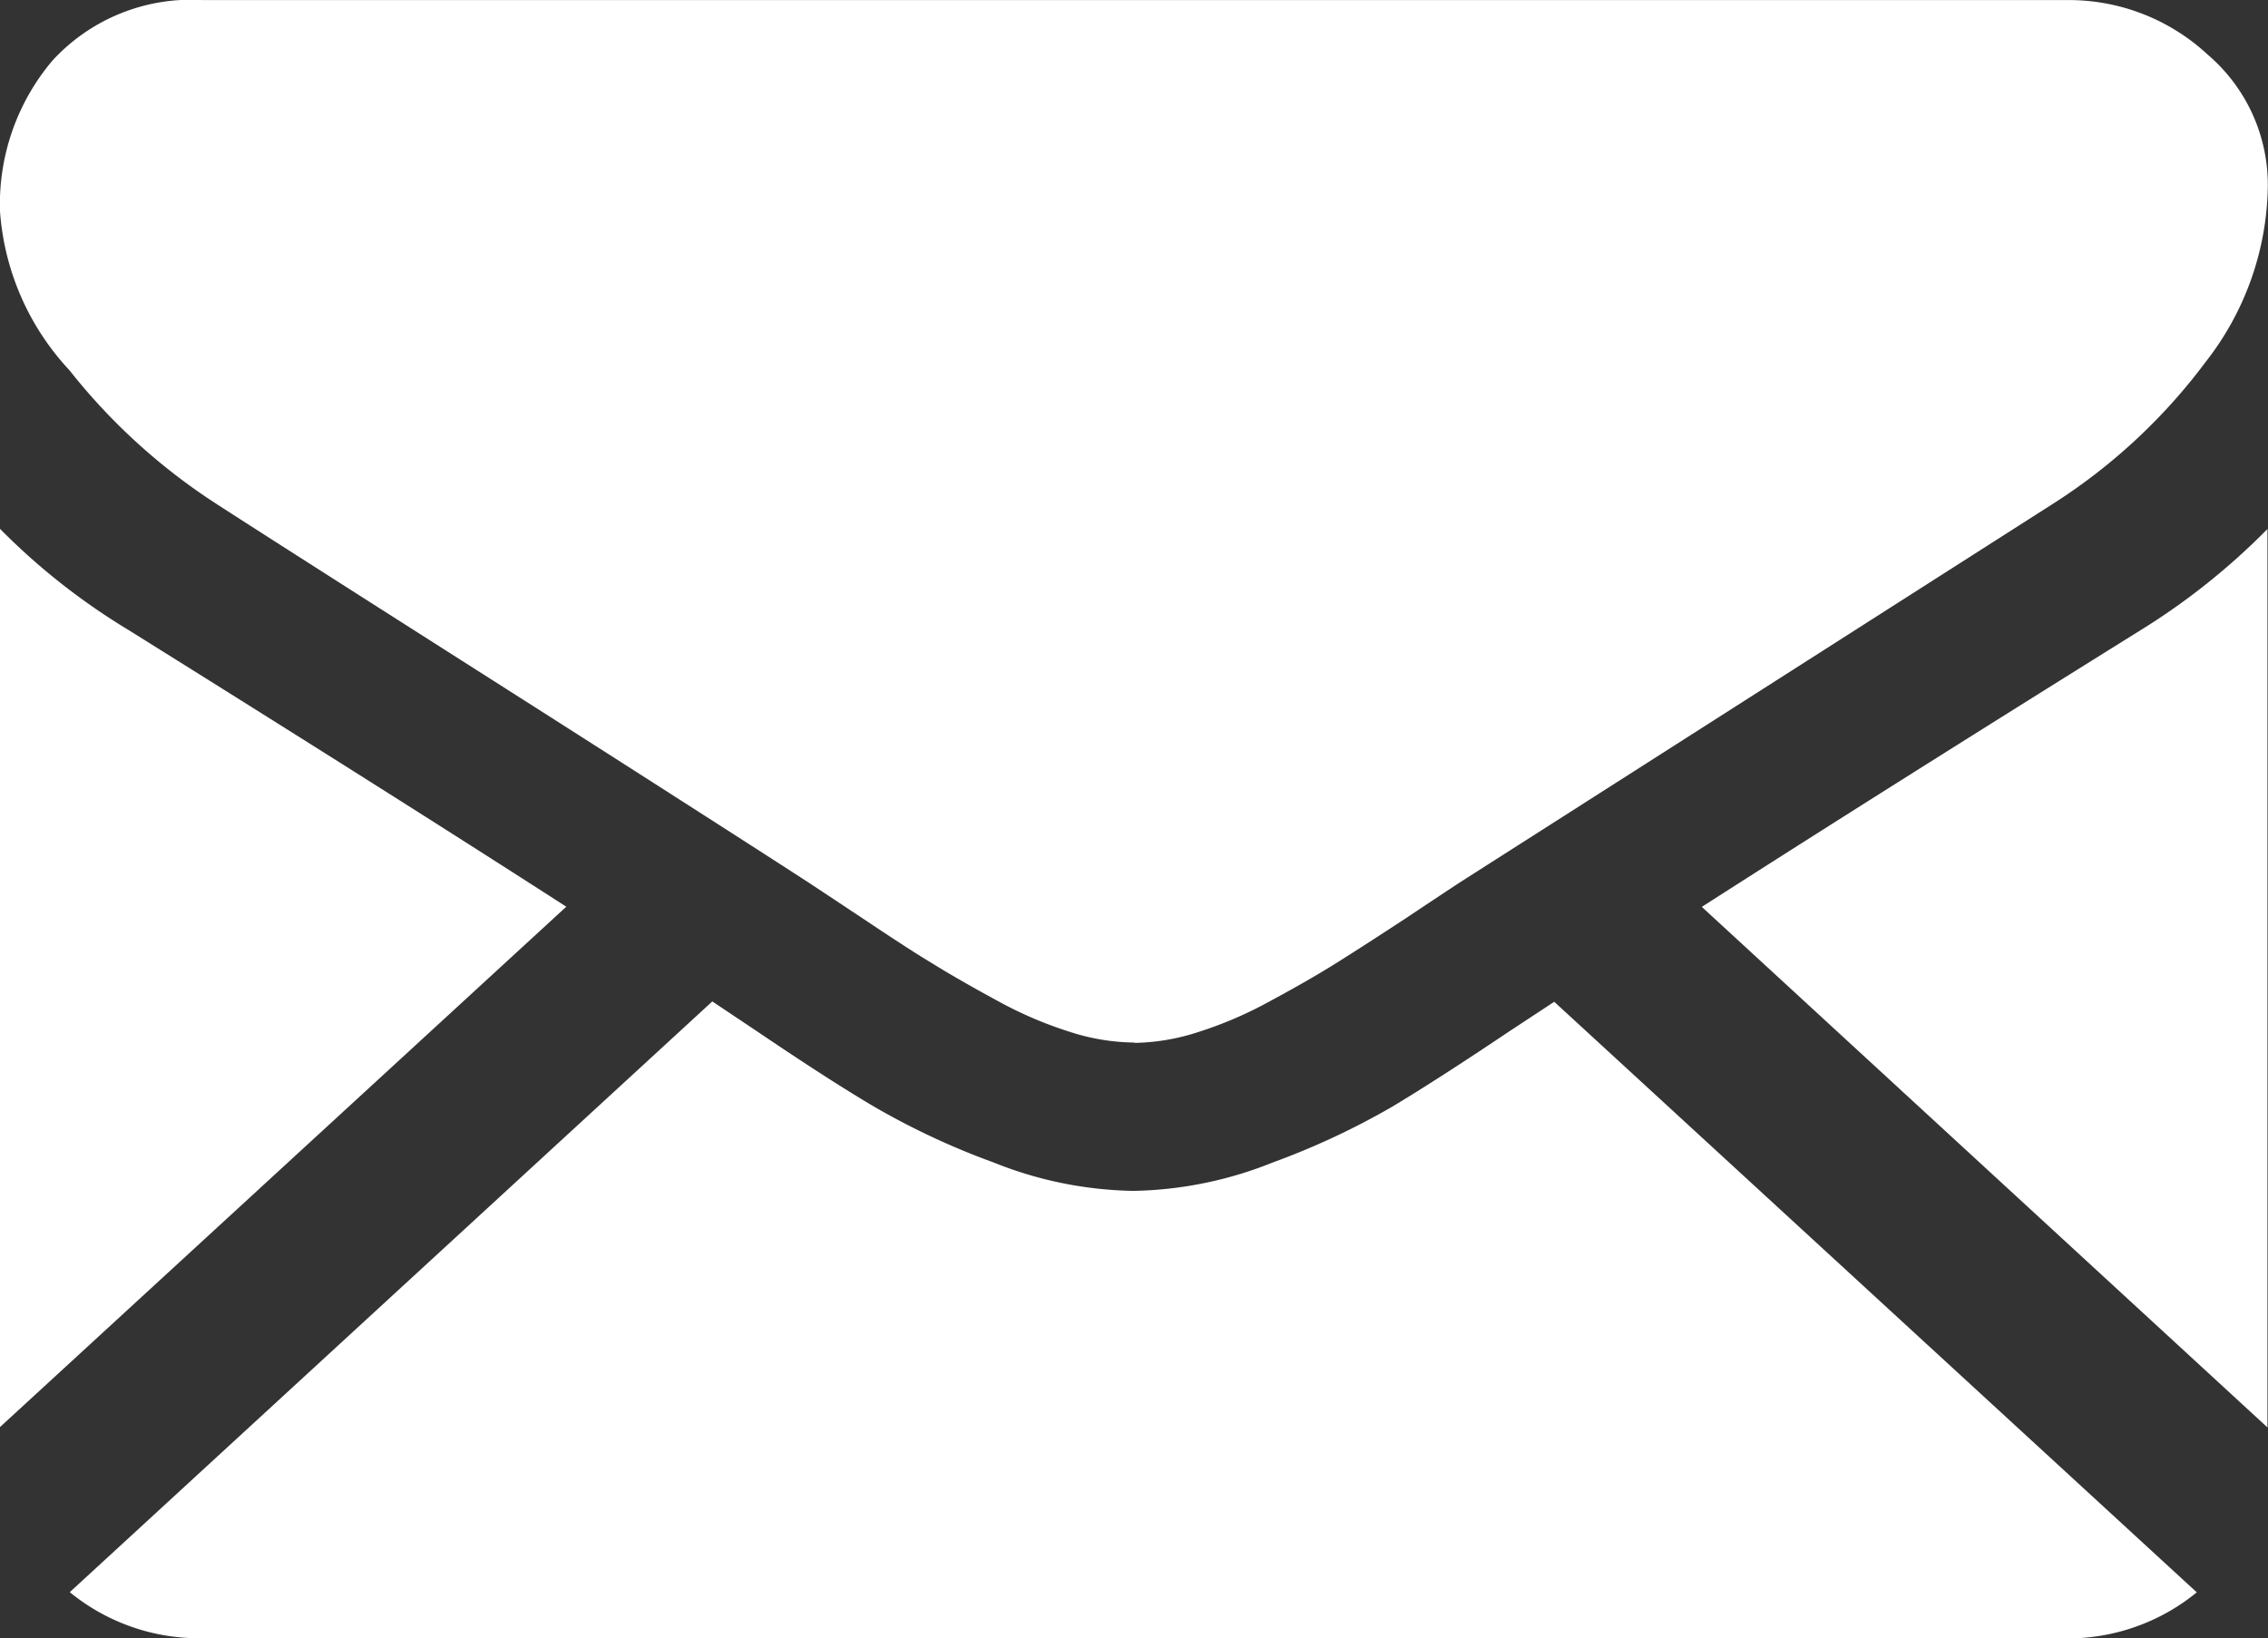
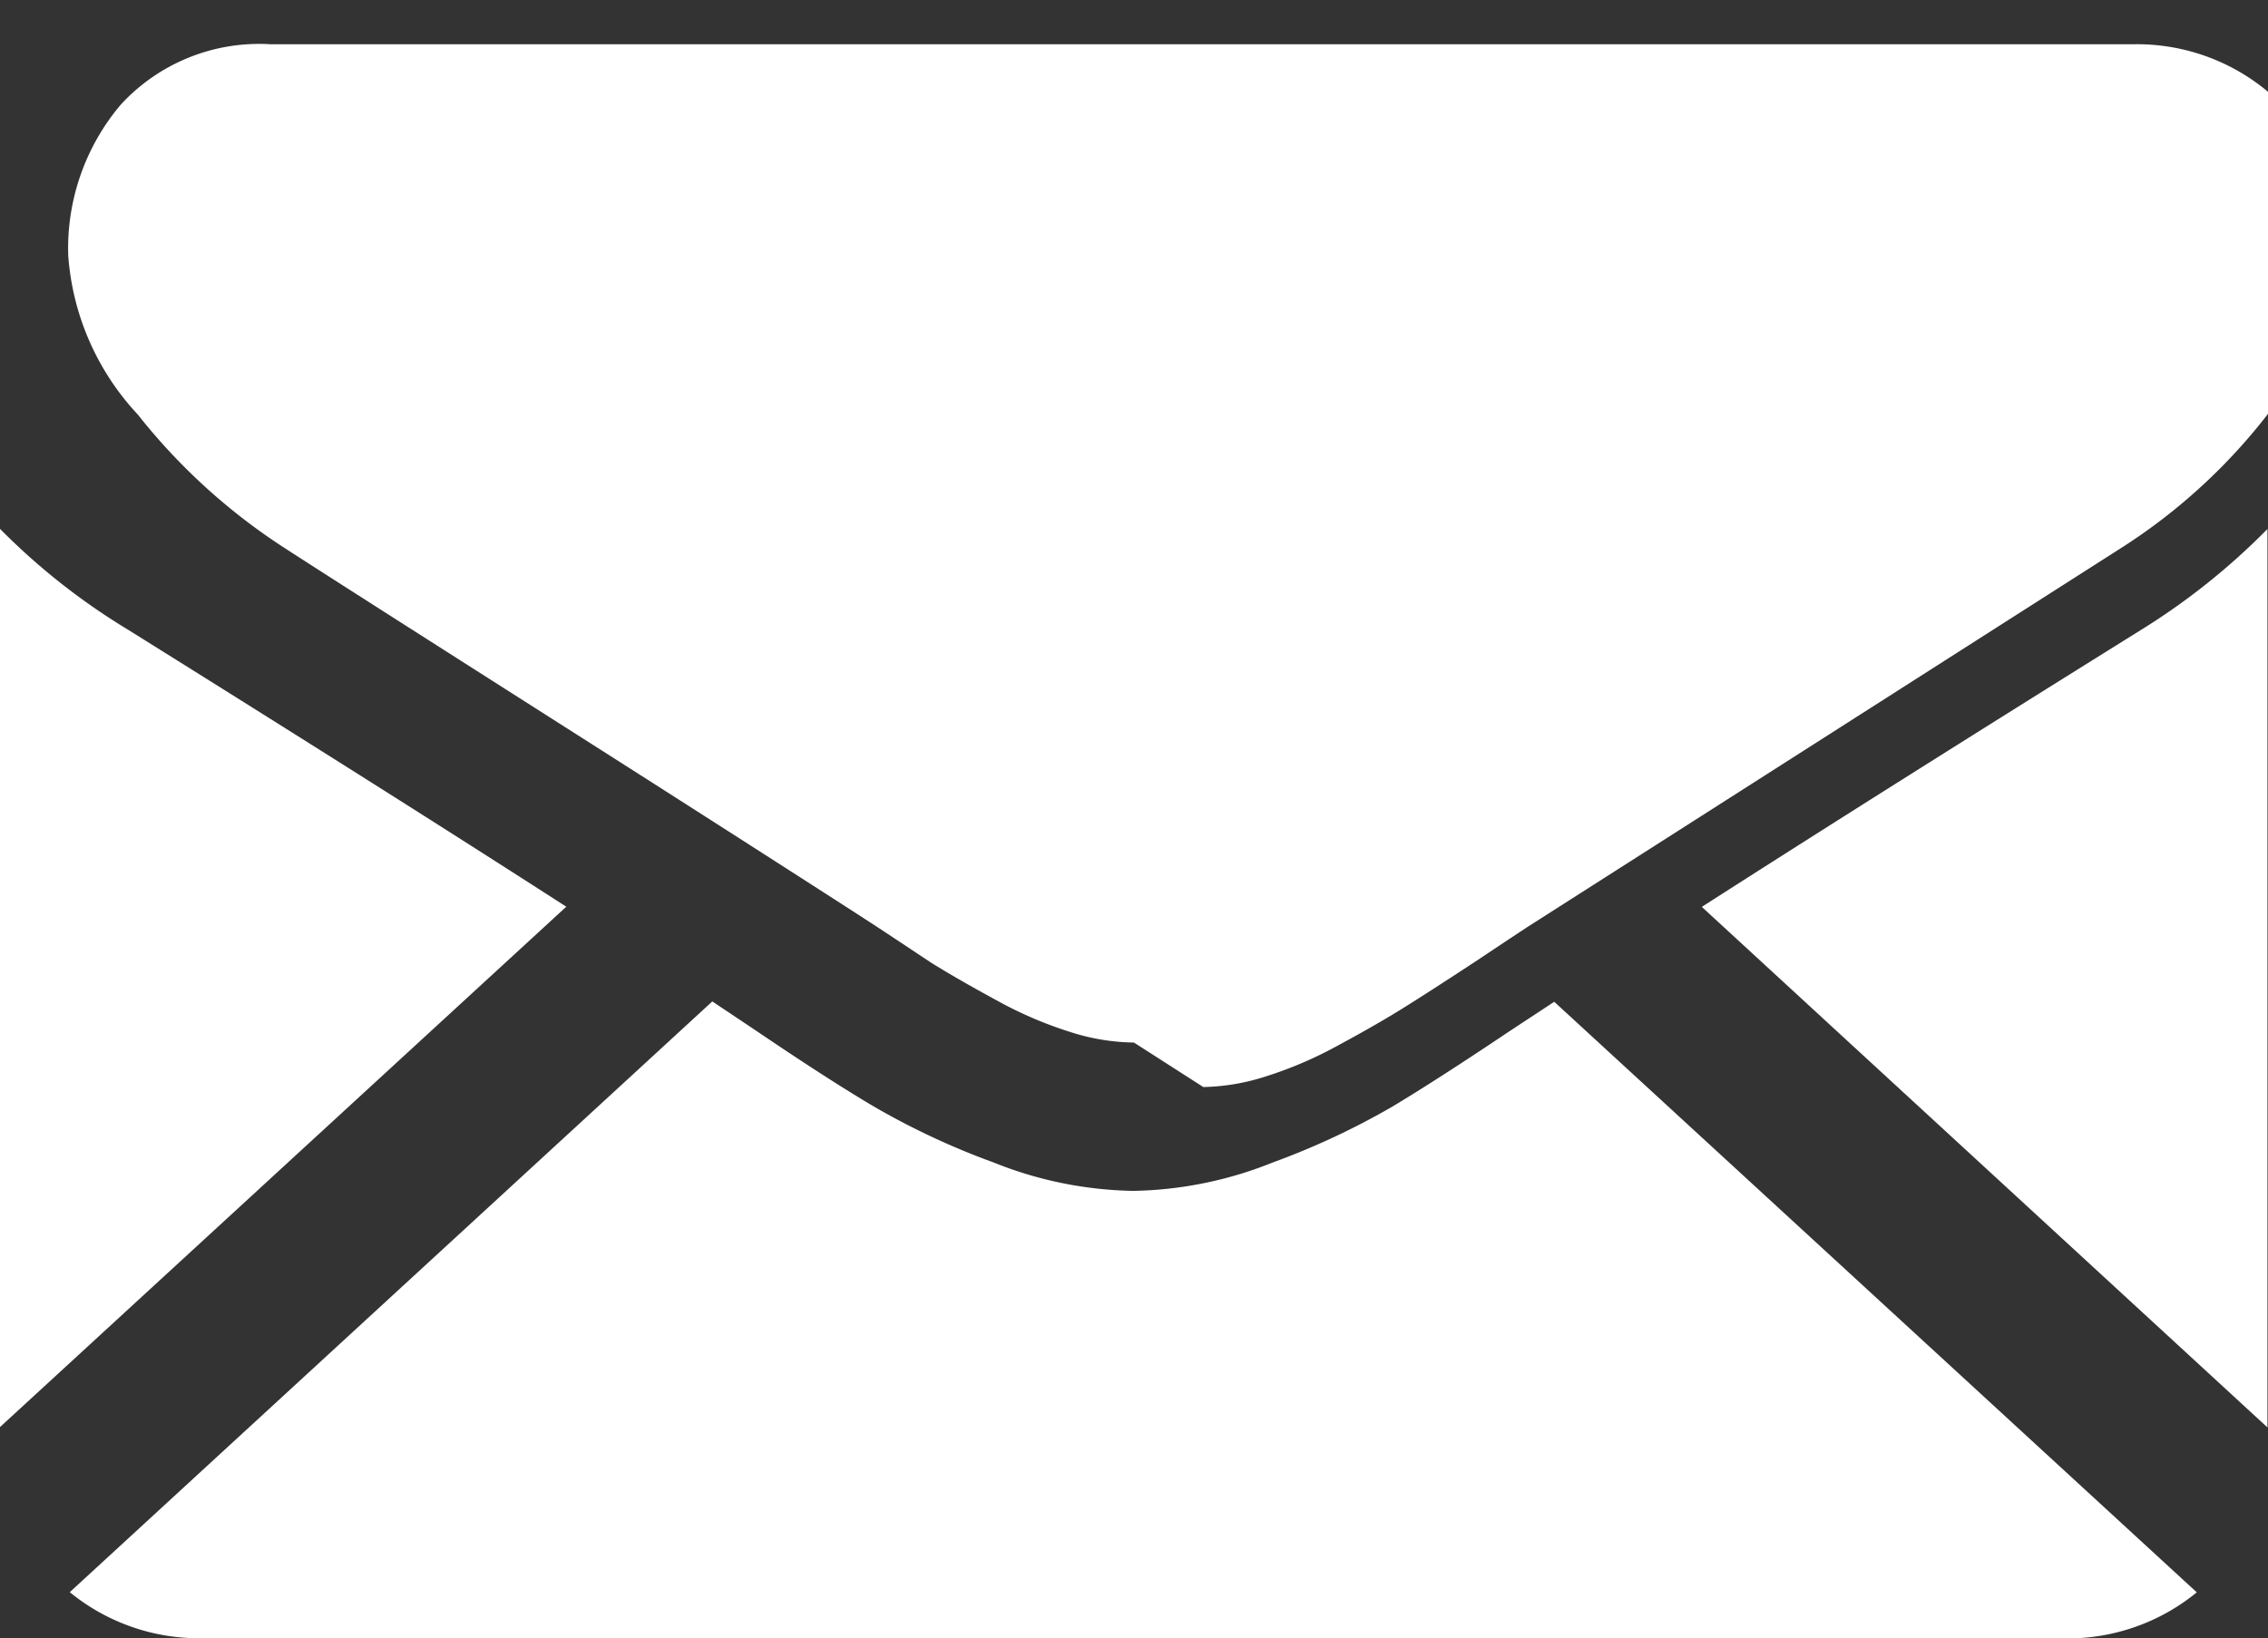
<svg xmlns="http://www.w3.org/2000/svg" width="25.16" height="18.18" viewBox="0 0 25.16 18.18">
  <rect x="0" y="0" width="25.16" height="18.18" fill="#333333" stroke="none" />
-   <path id="social-icon-email" d="M-526.754-84.828a2.264,2.264,0,0,1-1.472-.511l7.128-6.555.492.329q.8.542,1.3.837a8.253,8.253,0,0,0,1.326.62,4.334,4.334,0,0,0,1.537.316h.028a4.333,4.333,0,0,0,1.537-.316,8.331,8.331,0,0,0,1.326-.62q.5-.3,1.3-.837l.494-.325,7.128,6.553a2.263,2.263,0,0,1-1.472.511Zm16.633-8.115q2.007-1.287,4.875-3.075a7.534,7.534,0,0,0,1.4-1.118v9.969ZM-529-97.138a7.313,7.313,0,0,0,1.418,1.118q2.983,1.863,4.864,3.075L-529-87.171Zm12.579,5.7h-.016a2.4,2.4,0,0,1-.7-.12,4.411,4.411,0,0,1-.807-.348q-.428-.232-.73-.42c-.2-.12-.454-.288-.757-.49l-.387-.257-.212-.14c-.391-.254-.867-.559-1.416-.911q-.969-.621-2.262-1.444-2.4-1.528-2.879-1.839a6.729,6.729,0,0,1-1.642-1.49,2.885,2.885,0,0,1-.771-1.763,2.469,2.469,0,0,1,.582-1.674,2.086,2.086,0,0,1,1.664-.671h20.667a2.264,2.264,0,0,1,1.579.606,1.9,1.9,0,0,1,.666,1.459,3.229,3.229,0,0,1-.688,1.948,6.411,6.411,0,0,1-1.714,1.588l-5.149,3.288-1.421.907-.212.14-.386.257q-.457.3-.76.49t-.73.42a4.406,4.406,0,0,1-.806.348,2.4,2.4,0,0,1-.7.12Z" transform="translate(529 103.006)" fill="#fff" />
+   <path id="social-icon-email" d="M-526.754-84.828a2.264,2.264,0,0,1-1.472-.511l7.128-6.555.492.329q.8.542,1.3.837a8.253,8.253,0,0,0,1.326.62,4.334,4.334,0,0,0,1.537.316h.028a4.333,4.333,0,0,0,1.537-.316,8.331,8.331,0,0,0,1.326-.62q.5-.3,1.3-.837l.494-.325,7.128,6.553a2.263,2.263,0,0,1-1.472.511Zm16.633-8.115q2.007-1.287,4.875-3.075a7.534,7.534,0,0,0,1.4-1.118v9.969ZM-529-97.138a7.313,7.313,0,0,0,1.418,1.118q2.983,1.863,4.864,3.075L-529-87.171Zm12.579,5.7h-.016a2.4,2.4,0,0,1-.7-.12,4.411,4.411,0,0,1-.807-.348q-.428-.232-.73-.42l-.387-.257-.212-.14c-.391-.254-.867-.559-1.416-.911q-.969-.621-2.262-1.444-2.4-1.528-2.879-1.839a6.729,6.729,0,0,1-1.642-1.49,2.885,2.885,0,0,1-.771-1.763,2.469,2.469,0,0,1,.582-1.674,2.086,2.086,0,0,1,1.664-.671h20.667a2.264,2.264,0,0,1,1.579.606,1.9,1.9,0,0,1,.666,1.459,3.229,3.229,0,0,1-.688,1.948,6.411,6.411,0,0,1-1.714,1.588l-5.149,3.288-1.421.907-.212.14-.386.257q-.457.3-.76.49t-.73.42a4.406,4.406,0,0,1-.806.348,2.4,2.4,0,0,1-.7.12Z" transform="translate(529 103.006)" fill="#fff" />
</svg>